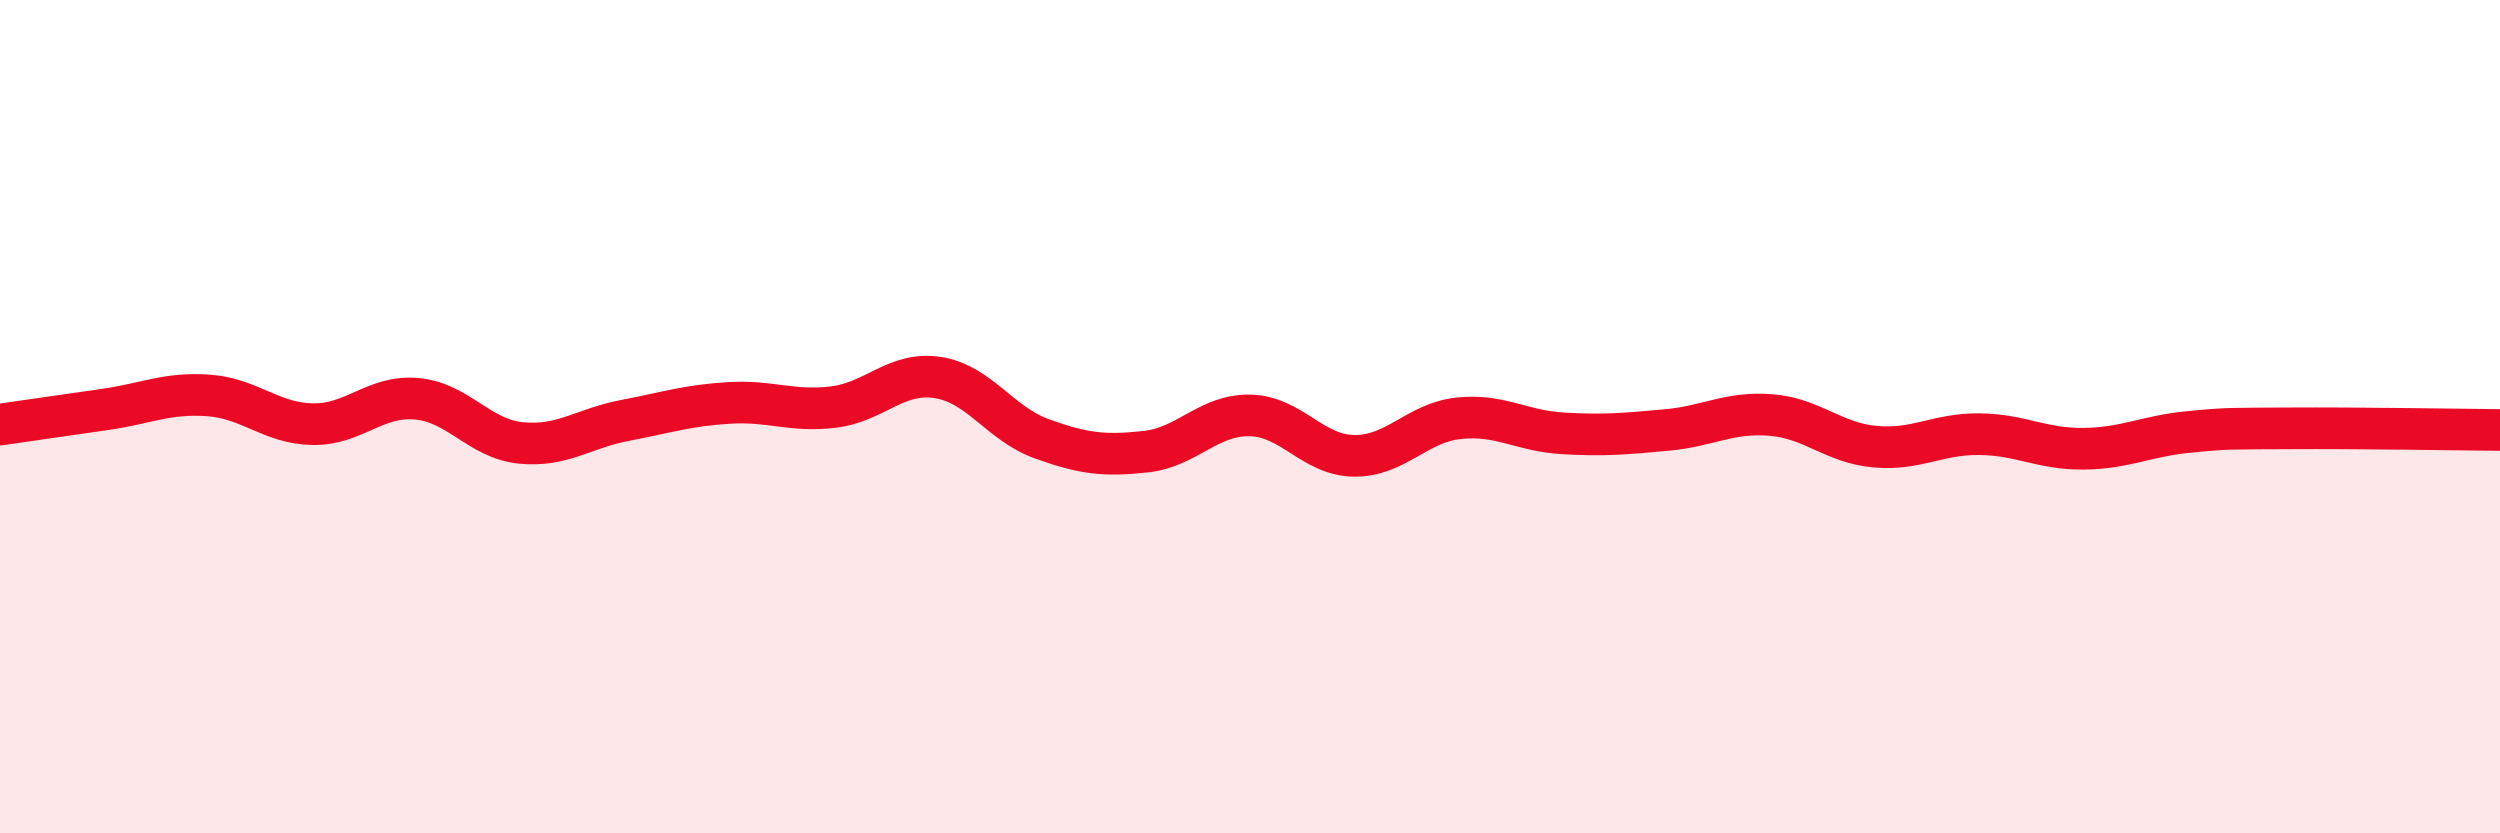
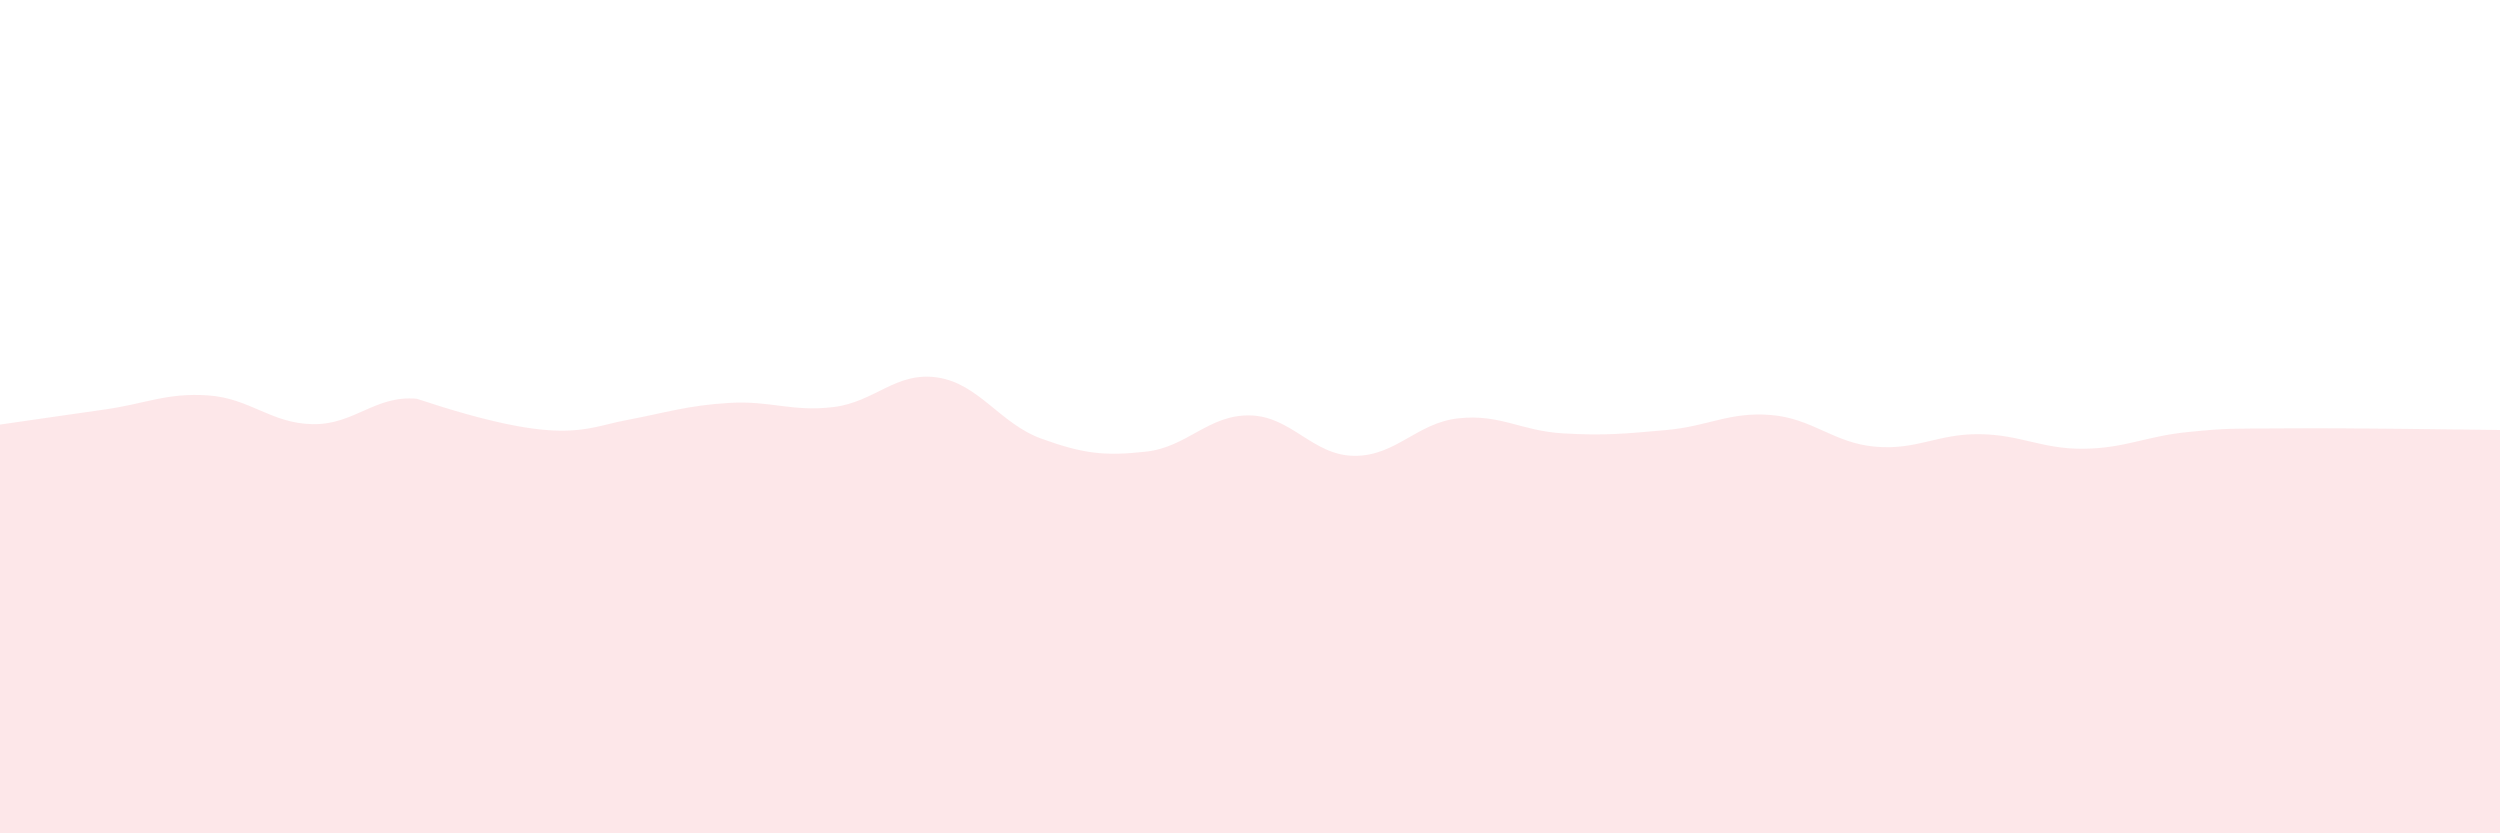
<svg xmlns="http://www.w3.org/2000/svg" width="60" height="20" viewBox="0 0 60 20">
-   <path d="M 0,10.19 C 0.5,10.12 1.5,9.97 2.5,9.83 C 3.5,9.69 4,9.42 5,9.49 C 6,9.56 6.5,10.16 7.5,10.18 C 8.5,10.2 9,9.48 10,9.57 C 11,9.66 11.5,10.53 12.5,10.63 C 13.5,10.73 14,10.28 15,10.09 C 16,9.9 16.5,9.73 17.5,9.67 C 18.5,9.61 19,9.89 20,9.77 C 21,9.65 21.5,8.91 22.5,9.06 C 23.5,9.21 24,10.17 25,10.53 C 26,10.89 26.5,10.95 27.5,10.84 C 28.5,10.73 29,9.95 30,9.97 C 31,9.99 31.5,10.93 32.5,10.94 C 33.5,10.95 34,10.15 35,10.04 C 36,9.93 36.5,10.34 37.5,10.4 C 38.5,10.46 39,10.41 40,10.32 C 41,10.23 41.5,9.88 42.5,9.96 C 43.5,10.04 44,10.63 45,10.72 C 46,10.81 46.5,10.41 47.5,10.42 C 48.5,10.43 49,10.78 50,10.77 C 51,10.76 51.5,10.47 52.5,10.37 C 53.5,10.27 53.5,10.29 55,10.28 C 56.5,10.27 59,10.31 60,10.32L60 20L0 20Z" fill="#EB0A25" opacity="0.1" stroke-linecap="round" stroke-linejoin="round" />
-   <path d="M 0,10.19 C 0.5,10.12 1.5,9.97 2.5,9.83 C 3.5,9.69 4,9.42 5,9.49 C 6,9.56 6.5,10.16 7.5,10.18 C 8.5,10.2 9,9.48 10,9.57 C 11,9.66 11.5,10.53 12.5,10.63 C 13.5,10.73 14,10.28 15,10.09 C 16,9.9 16.5,9.73 17.5,9.67 C 18.5,9.61 19,9.89 20,9.77 C 21,9.65 21.5,8.91 22.5,9.06 C 23.5,9.21 24,10.17 25,10.53 C 26,10.89 26.5,10.95 27.5,10.84 C 28.5,10.73 29,9.95 30,9.97 C 31,9.99 31.5,10.93 32.5,10.94 C 33.5,10.95 34,10.15 35,10.04 C 36,9.93 36.5,10.34 37.5,10.4 C 38.5,10.46 39,10.41 40,10.32 C 41,10.23 41.5,9.88 42.5,9.96 C 43.5,10.04 44,10.63 45,10.72 C 46,10.81 46.5,10.41 47.5,10.42 C 48.5,10.43 49,10.78 50,10.77 C 51,10.76 51.5,10.47 52.5,10.37 C 53.5,10.27 53.5,10.29 55,10.28 C 56.5,10.27 59,10.31 60,10.32" stroke="#EB0A25" stroke-width="1" fill="none" stroke-linecap="round" stroke-linejoin="round" />
+   <path d="M 0,10.19 C 0.5,10.12 1.5,9.97 2.5,9.83 C 3.5,9.69 4,9.42 5,9.49 C 6,9.56 6.5,10.16 7.5,10.18 C 8.5,10.2 9,9.48 10,9.57 C 13.5,10.73 14,10.28 15,10.09 C 16,9.9 16.5,9.73 17.5,9.67 C 18.5,9.61 19,9.89 20,9.77 C 21,9.65 21.5,8.91 22.5,9.06 C 23.5,9.21 24,10.17 25,10.53 C 26,10.89 26.5,10.95 27.5,10.84 C 28.5,10.73 29,9.95 30,9.97 C 31,9.99 31.5,10.93 32.5,10.94 C 33.5,10.95 34,10.15 35,10.04 C 36,9.93 36.5,10.34 37.5,10.4 C 38.5,10.46 39,10.41 40,10.32 C 41,10.23 41.5,9.88 42.5,9.96 C 43.5,10.04 44,10.63 45,10.72 C 46,10.81 46.5,10.41 47.5,10.42 C 48.5,10.43 49,10.78 50,10.77 C 51,10.76 51.5,10.47 52.5,10.37 C 53.5,10.27 53.5,10.29 55,10.28 C 56.5,10.27 59,10.31 60,10.32L60 20L0 20Z" fill="#EB0A25" opacity="0.1" stroke-linecap="round" stroke-linejoin="round" />
</svg>